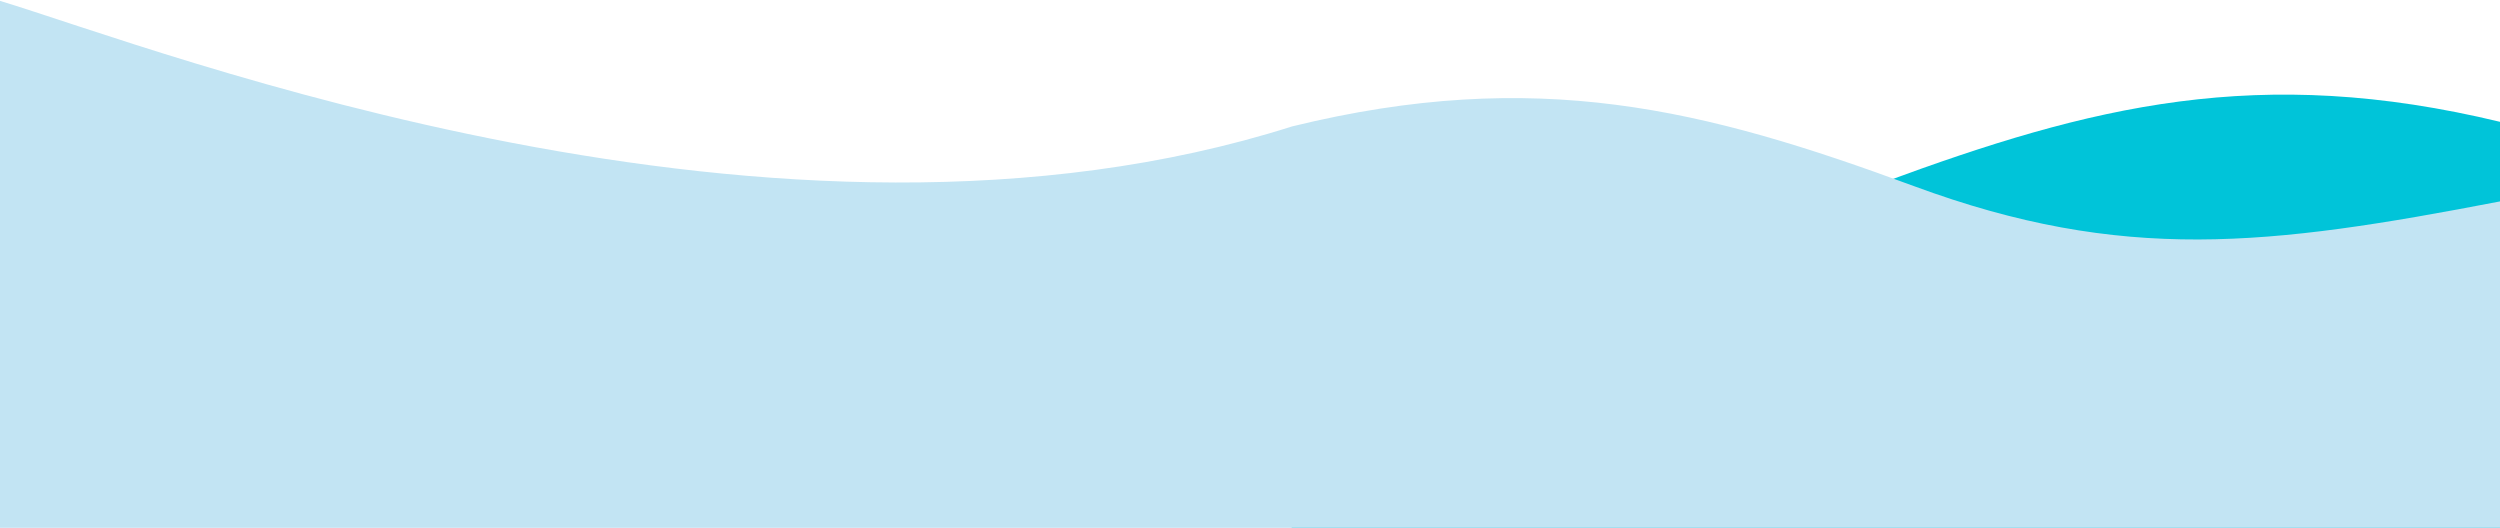
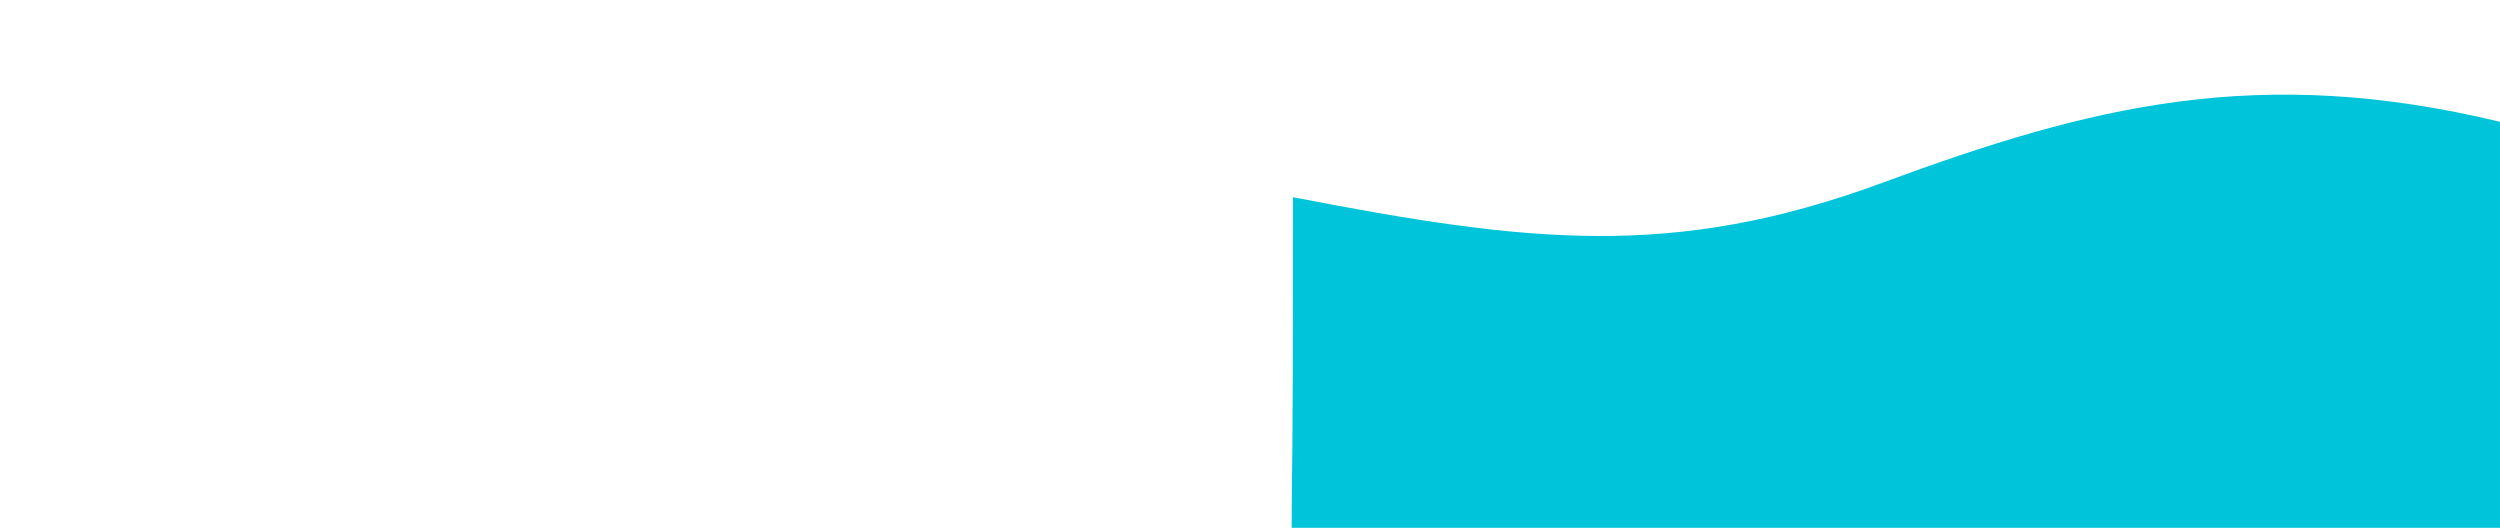
<svg xmlns="http://www.w3.org/2000/svg" width="1440" height="304" viewBox="0 0 1440 304" fill="none">
  <path d="M1440 304C1440 304 1440 304 1134 304.5C925.911 304.5 744 304 744 304C743.998 263.991 744.784 289.373 744.784 113.603C879.699 139.656 963.439 149.891 1084.4 105.229C1204.75 60.792 1301.15 36.62 1440.5 70.288C1441.2 70.458 1441.91 70.63 1442.61 70.803C1442.61 154.543 1440 221.232 1440 304Z" fill="#00C4D9" />
-   <path d="M0 304H1057.5C1265.59 304 1440 304 1440 304C1440 263.991 1440 304 1440 124.5L1440 116.013C1306.32 141.763 1222.83 151.659 1102.5 107.231C981.546 62.569 884.78 38.378 744.285 72.805C448 167 91.111 28.09 0 0.5L0 304Z" fill="#C2E4F3" />
</svg>